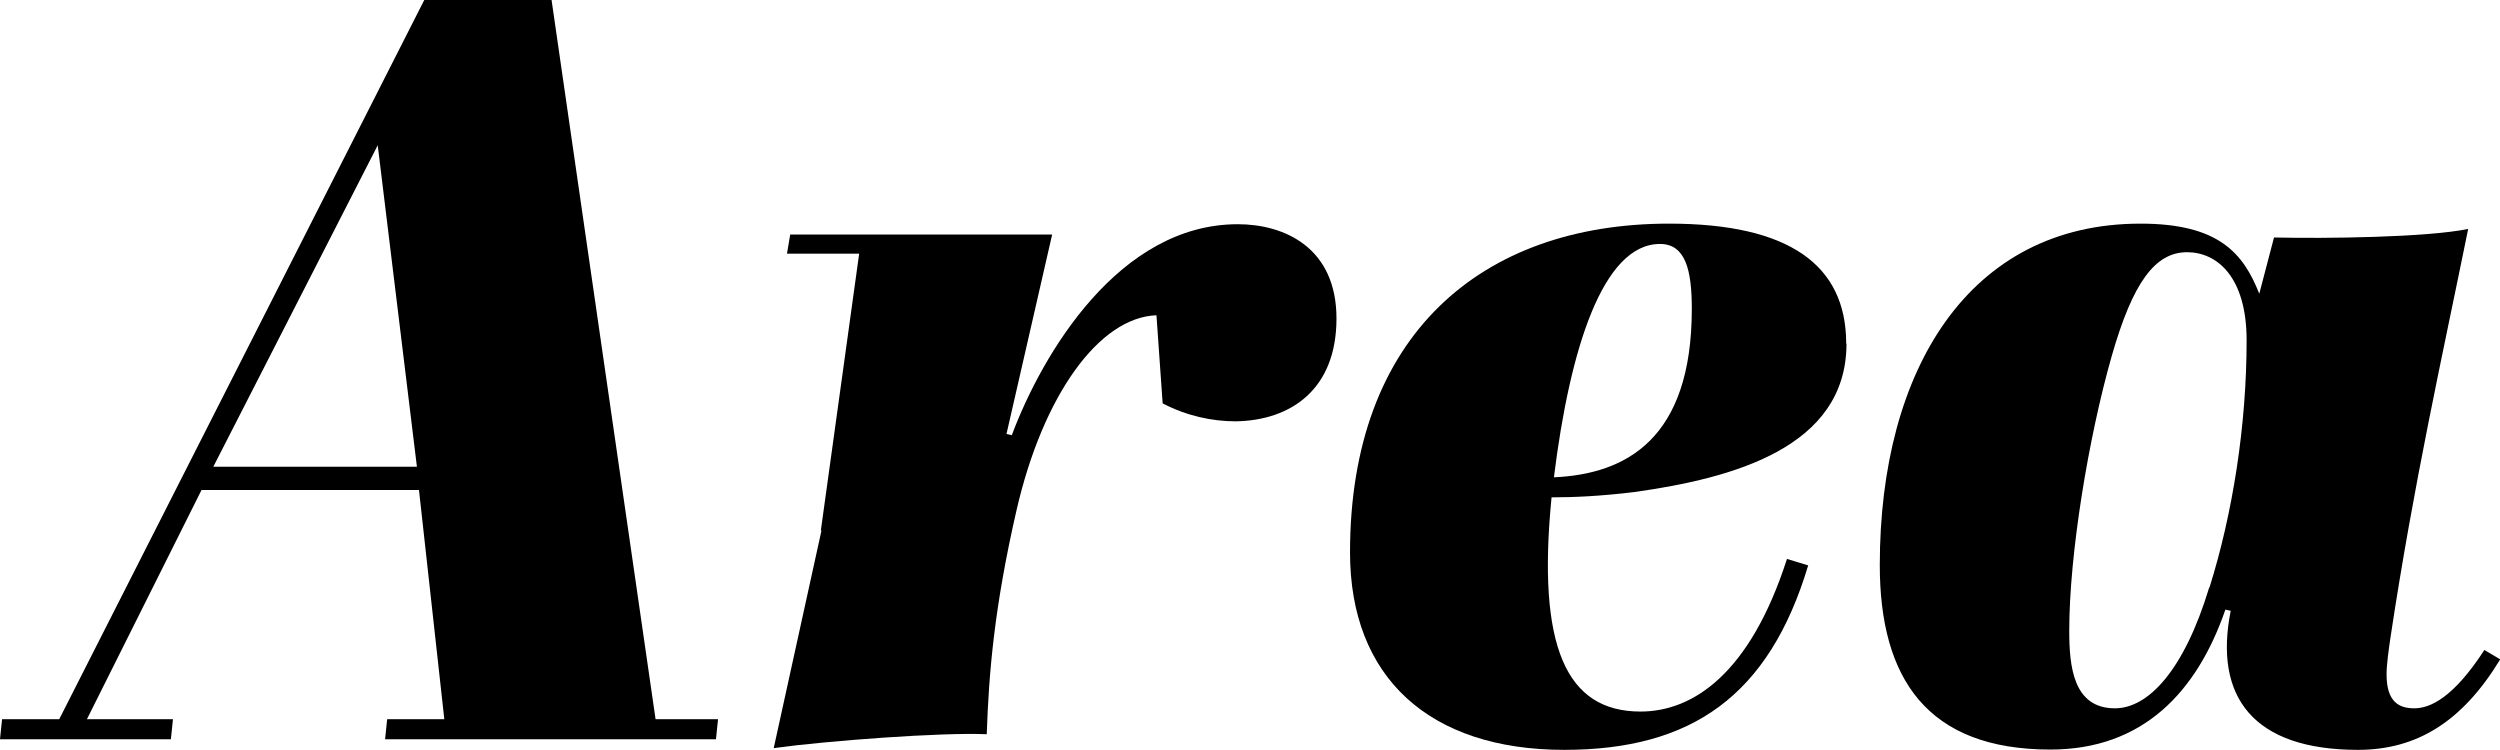
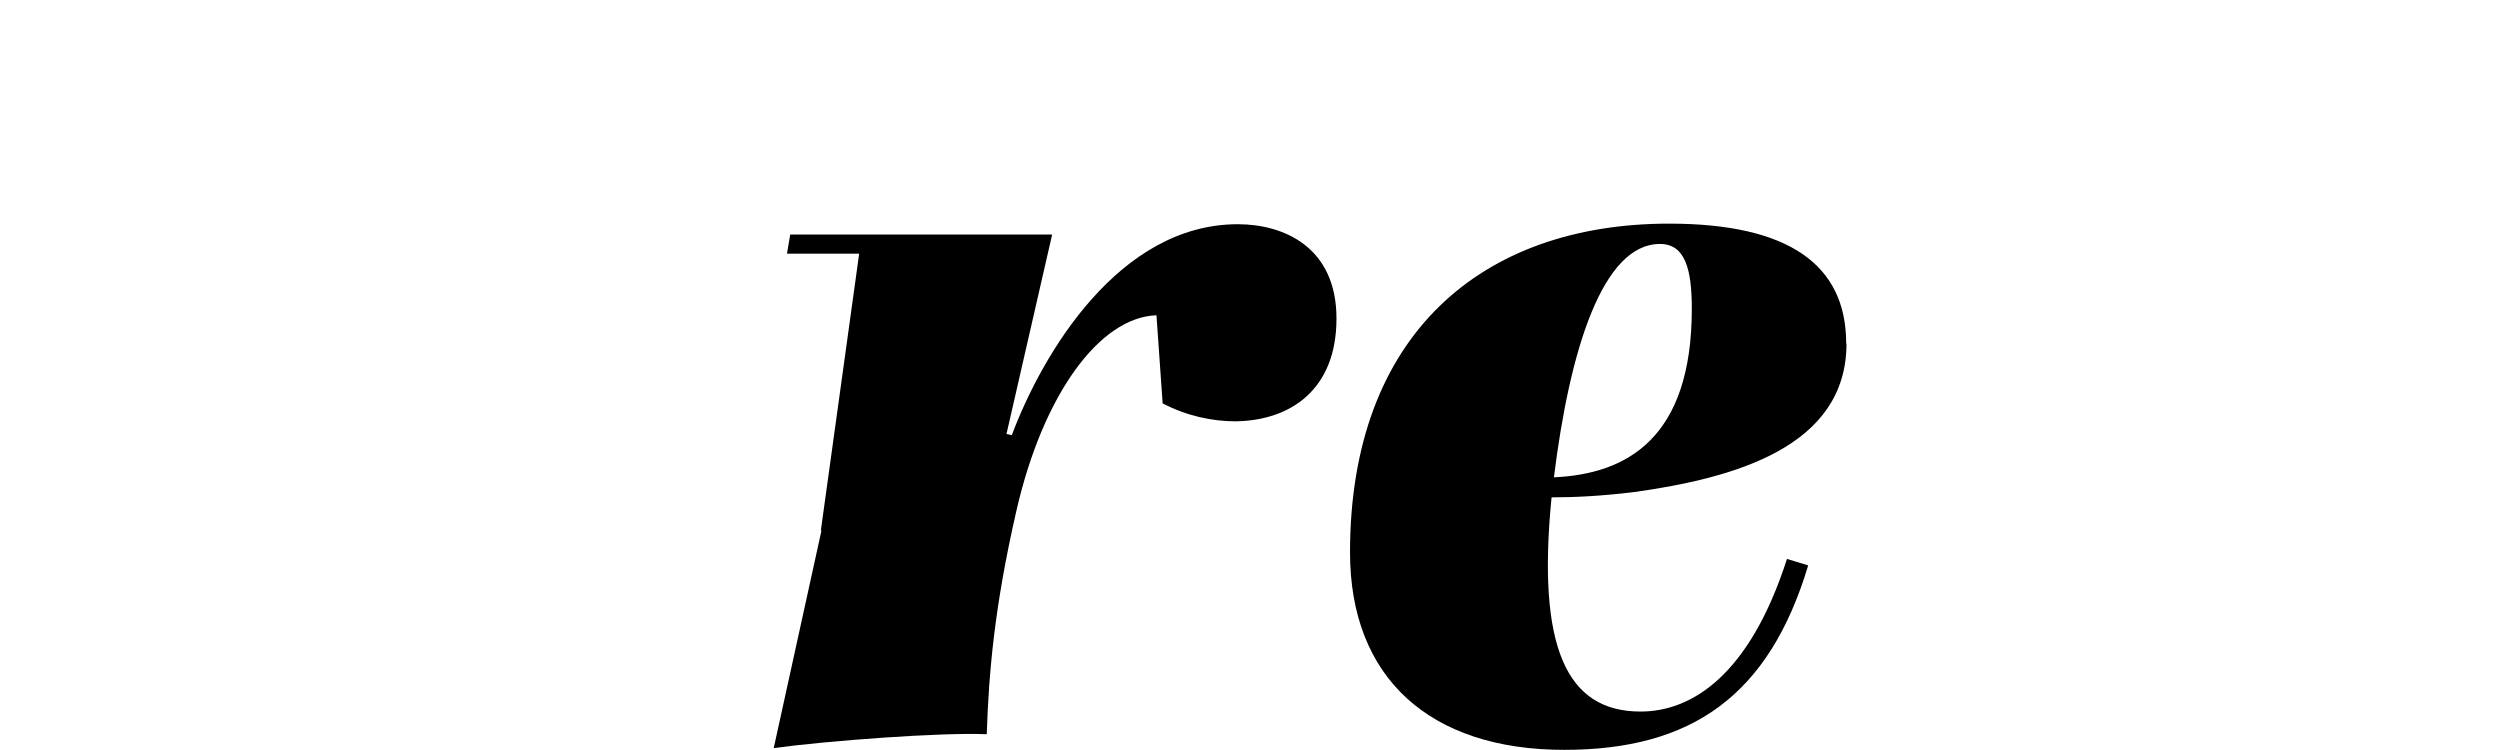
<svg xmlns="http://www.w3.org/2000/svg" id="_レイヤー_2" viewBox="0 0 84.85 25.45">
  <g id="BASE">
-     <path d="M14.22,16.63h-7.38l-3.89,7.78h2.92l-.07.68H0l.07-.68h1.94L14.4,0h4.32l3.53,24.41h2.12l-.07.68h-11.23l.07-.68h1.94l-.86-7.78ZM7.24,15.84h6.91l-1.33-10.91-5.58,10.91Z" />
    <path d="M27.86,18l1.3-9.39h-2.45l.11-.65h8.89l-1.55,6.77.18.04c1.04-2.77,3.64-7.16,7.67-7.16,1.58,0,3.35.79,3.35,3.2s-1.55,3.46-3.42,3.49c-.79,0-1.66-.18-2.48-.61l-.21-2.99c-1.94.07-3.85,2.7-4.75,6.62-.76,3.31-.94,5.54-1.01,7.6-1.51-.07-5.4.22-7.23.47l1.62-7.38Z" />
    <path d="M62.67,11.66c0,3.53-3.85,4.57-7.2,5.04-1.15.14-2.05.18-2.81.18-.5,5.08.5,7.27,3.02,7.27,1.76,0,3.71-1.26,4.97-5.18l.72.22c-1.33,4.43-3.96,6.26-8.28,6.26-4.57,0-7.27-2.45-7.27-6.7,0-7.38,4.46-11.16,10.83-11.16,4.07,0,6.01,1.4,6.01,4.07ZM56.34,8.28c-1.94,0-3.06,3.56-3.6,7.92,2.45-.11,4.68-1.3,4.68-5.72,0-1.33-.22-2.2-1.08-2.2Z" />
-     <path d="M84.85,22.39c-1.29,2.12-2.84,3.06-4.82,3.06-3.56,0-4.9-1.8-4.32-4.72l-.18-.04c-.97,2.81-2.81,4.75-5.94,4.75-4.18,0-5.79-2.41-5.79-6.26,0-6.62,3.02-11.59,8.85-11.59,2.66,0,3.49,1.01,4.03,2.38l.5-1.91c1.73.04,5.18,0,6.59-.29-.9,4.43-1.84,8.6-2.63,13.82-.07.47-.14.97-.14,1.3,0,.94.43,1.15.94,1.15.54,0,1.33-.36,2.38-1.98l.54.32ZM74.99,19.94c.79-2.52,1.26-5.51,1.26-8.39,0-2.16-1.01-2.99-2.02-2.99-1.08,0-1.84,1.01-2.56,3.53-.79,2.77-1.44,6.73-1.44,9.32,0,1.22.14,2.63,1.55,2.63,1.12,0,2.34-1.26,3.2-4.1Z" />
  </g>
</svg>